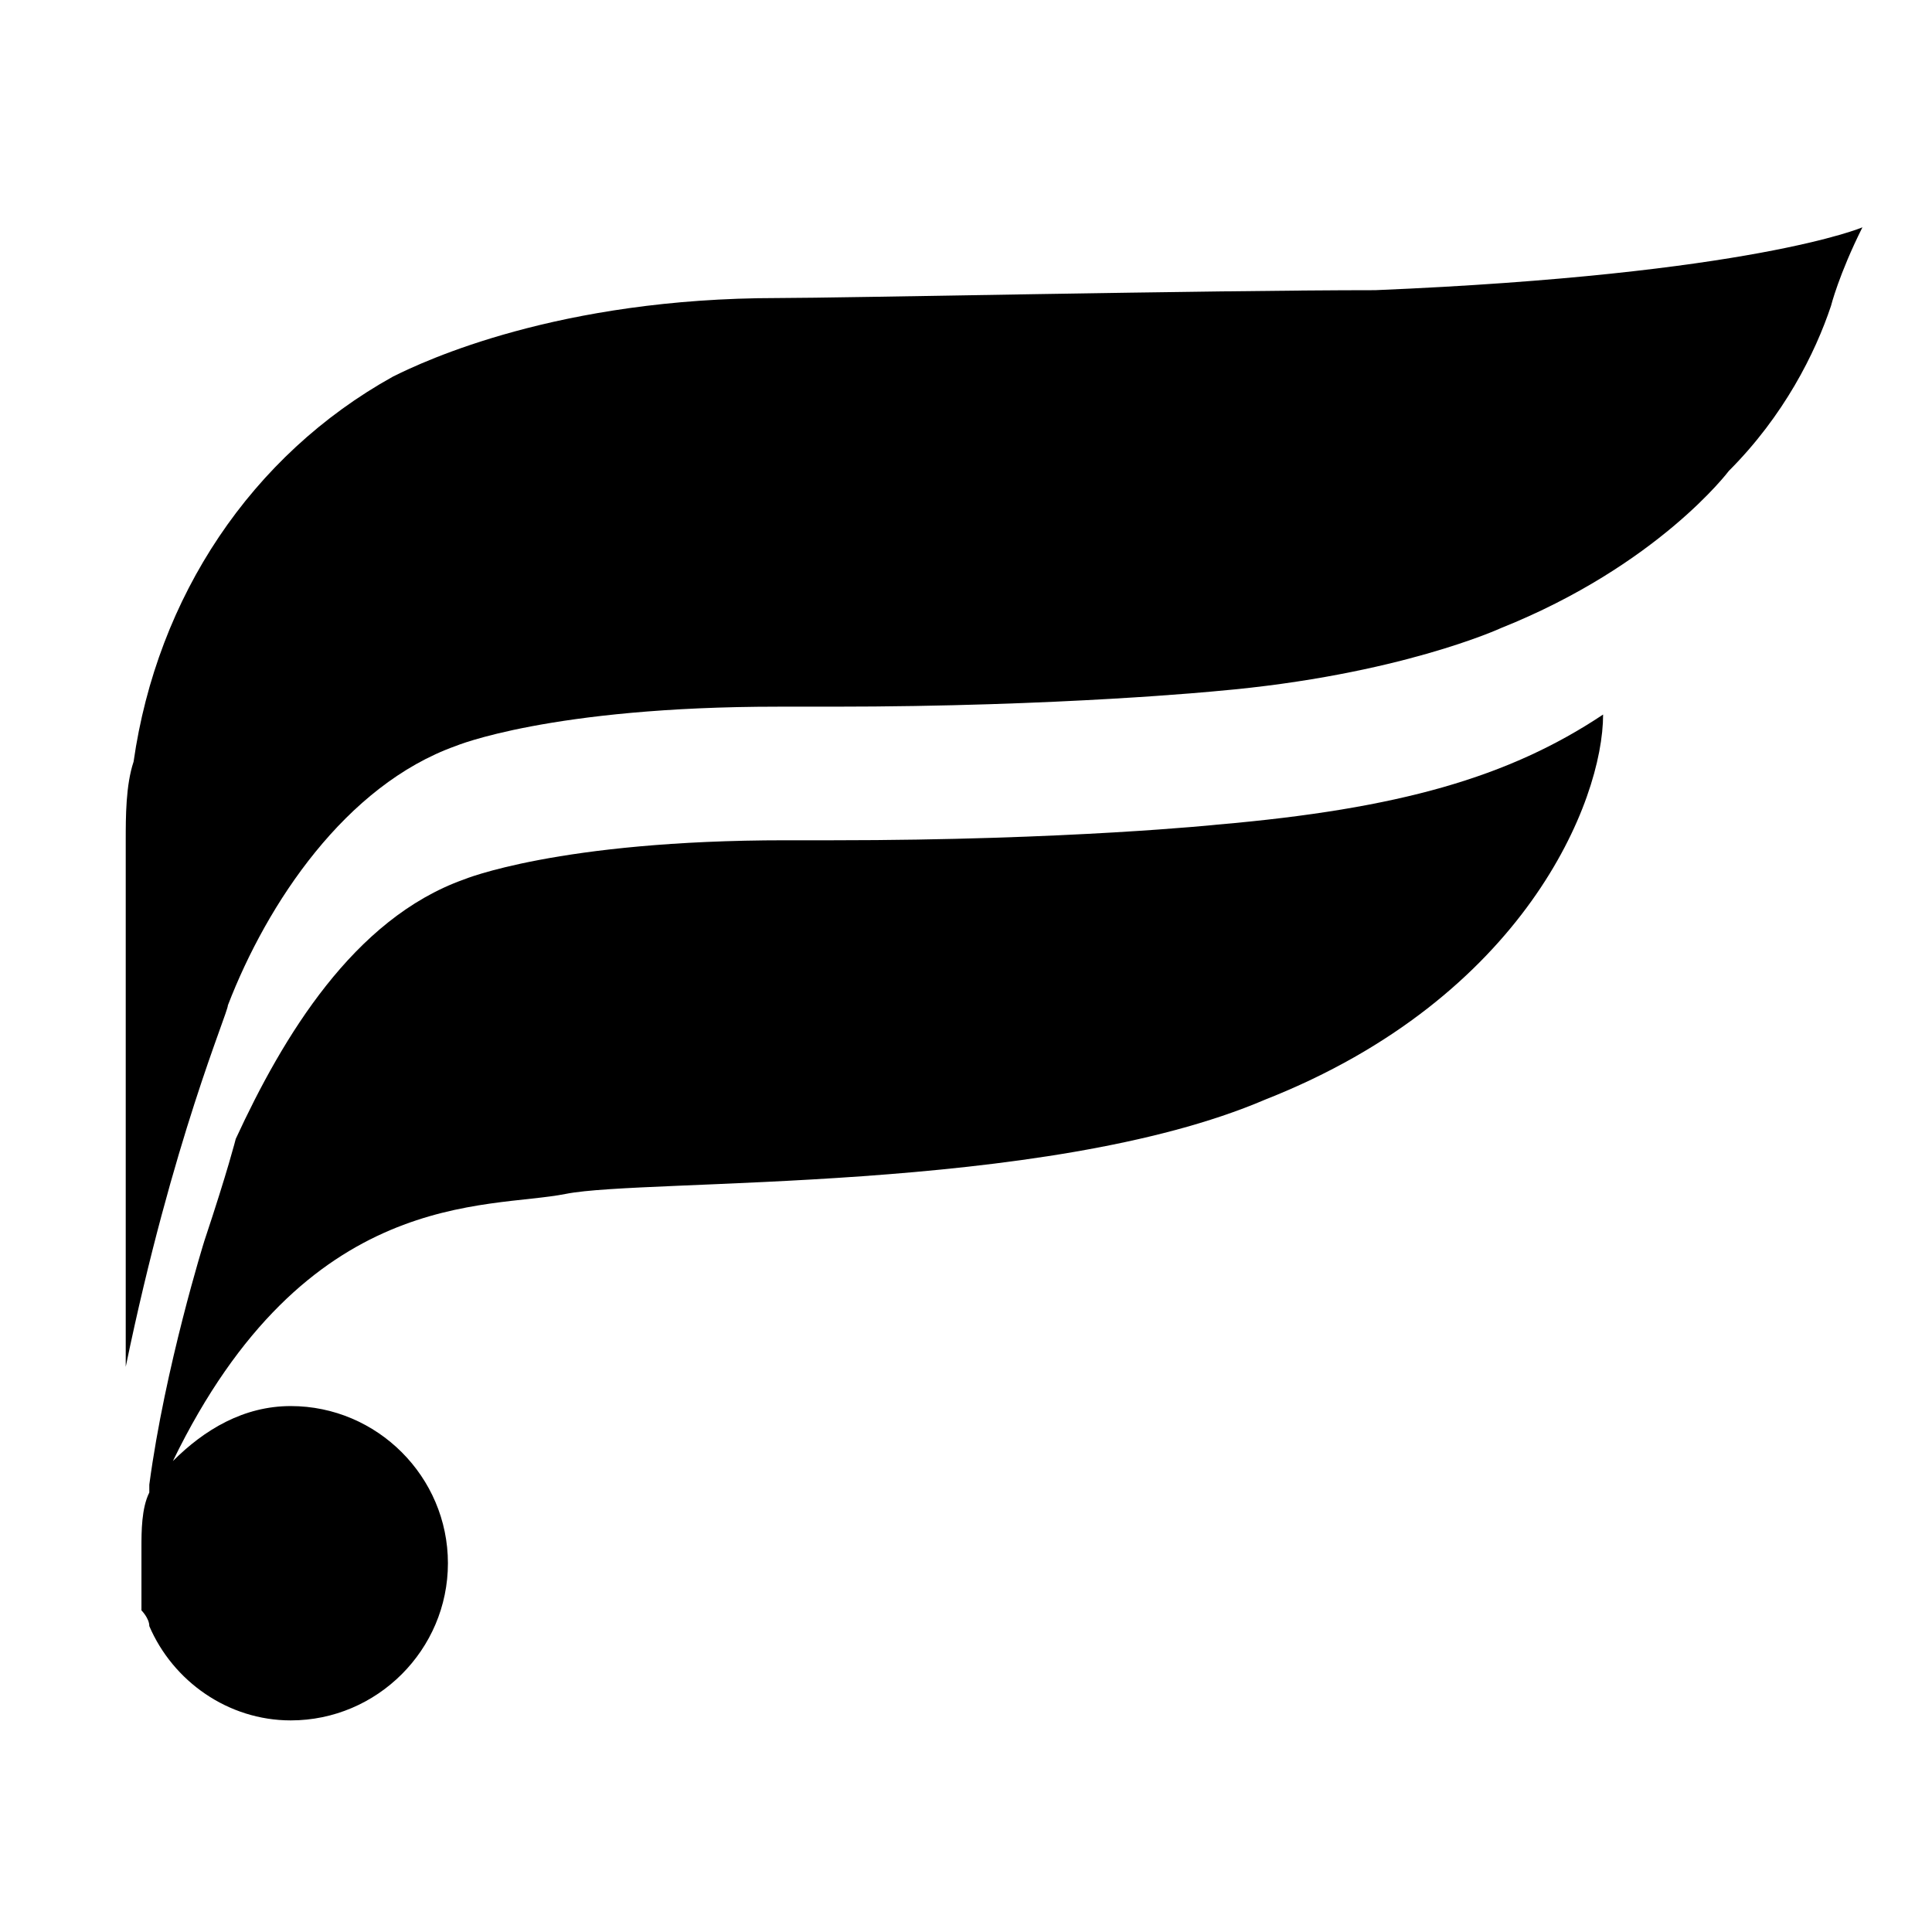
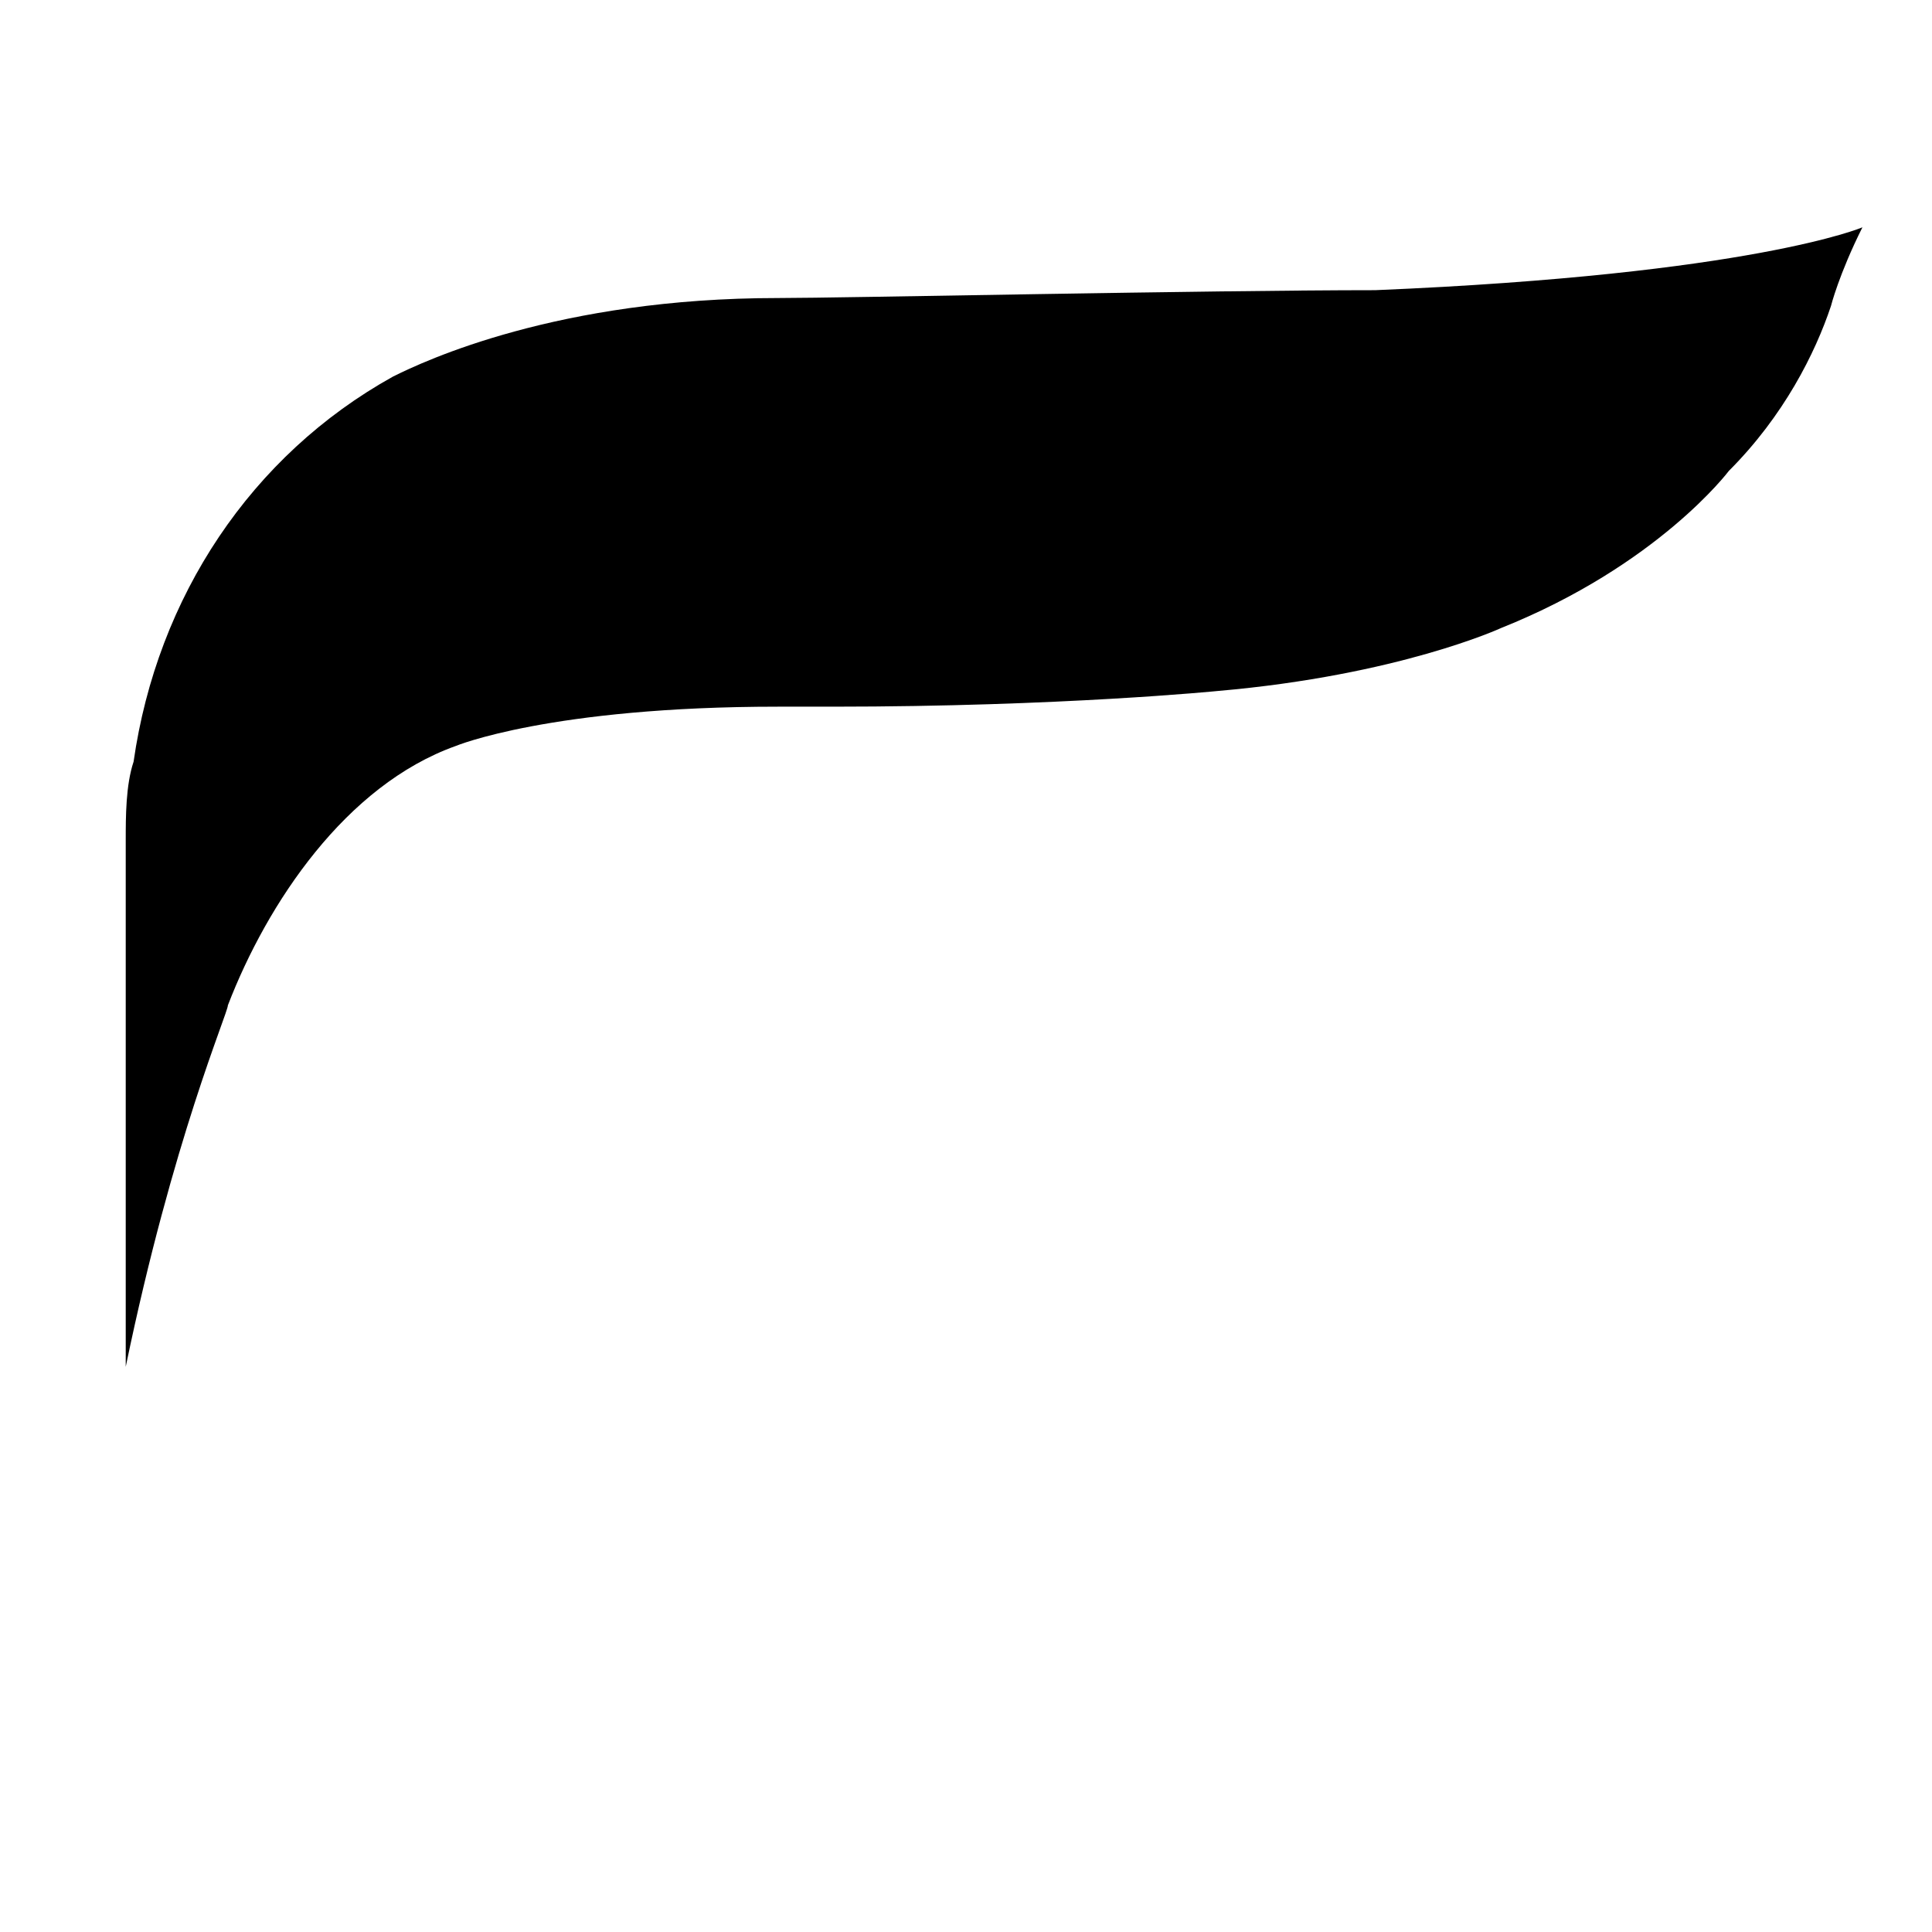
<svg xmlns="http://www.w3.org/2000/svg" version="1.1" width="42" height="42">
  <svg aria-labelledby="id-7" viewBox="0 0 24 24" width="41" class="FableticsMarkLogo__Svg-sc-14ht3a7-0 sGSUx">
    <title id="SvgjsTitle1020">Fabletics</title>
-     <path d="M16.1,13.7c-2.8,1.2-7.9,1-8.9,1.2c-1,0.2-3.3-0.1-5,3.4c0.4-0.4,0.9-0.7,1.5-0.7c1.1,0,2,0.9,2,2c0,1.1-0.9,2-2,2c-0.8,0-1.5-0.5-1.8-1.2c0,0,0,0,0,0c0-0.1-0.1-0.2-0.1-0.2c0,0,0-0.1,0-0.1c0-0.1,0-0.1,0-0.2c0-0.1,0-0.2,0-0.3v0v0c0-0.1,0-0.1,0-0.2c0-0.2,0-0.5,0.1-0.7v0c0,0,0,0,0-0.1c0.2-1.5,0.7-3.1,0.7-3.1l0,0c0.3-0.9,0.4-1.3,0.4-1.3c0,0,0,0,0,0c0.6-1.3,1.5-2.8,2.9-3.3c0,0,1.2-0.5,4.1-0.5c0,0,0,0,0,0h0c0.2,0,0.4,0,0.6,0c3,0,4.9-0.2,4.9-0.2c2.3-0.2,3.7-0.6,4.9-1.4 C20.4,9.9,19.4,12.4,16.1,13.7" />
    <path d="M23.3,3.6C23.1,4.2,22.7,5,22,5.7c0,0-0.9,1.2-2.9,2c0,0-1.3,0.6-3.6,0.8c0,0-2,0.2-4.9,0.2c-0.2,0-0.6,0-0.7,0h0c-2.9,0-4.1,0.5-4.1,0.5c-1.4,0.5-2.4,2-2.9,3.3c0,0,0,0,0,0c0,0.1-0.7,1.7-1.3,4.6c0,0,0,0,0,0v-6.7c0-0.3,0-0.7,0.1-1c0.3-2.1,1.5-3.9,3.3-4.9c0.4-0.2,2.1-1,4.9-1c0.8,0,5.5-0.1,7.6-0.1c4.8-0.2,6.2-0.8,6.2-0.8C23.4,3.2,23.3,3.6,23.3,3.6" />
  </svg>
  <style>@media (prefers-color-scheme: light) { :root { filter: none; } }
@media (prefers-color-scheme: dark) { :root { filter: none; } }
</style>
</svg>